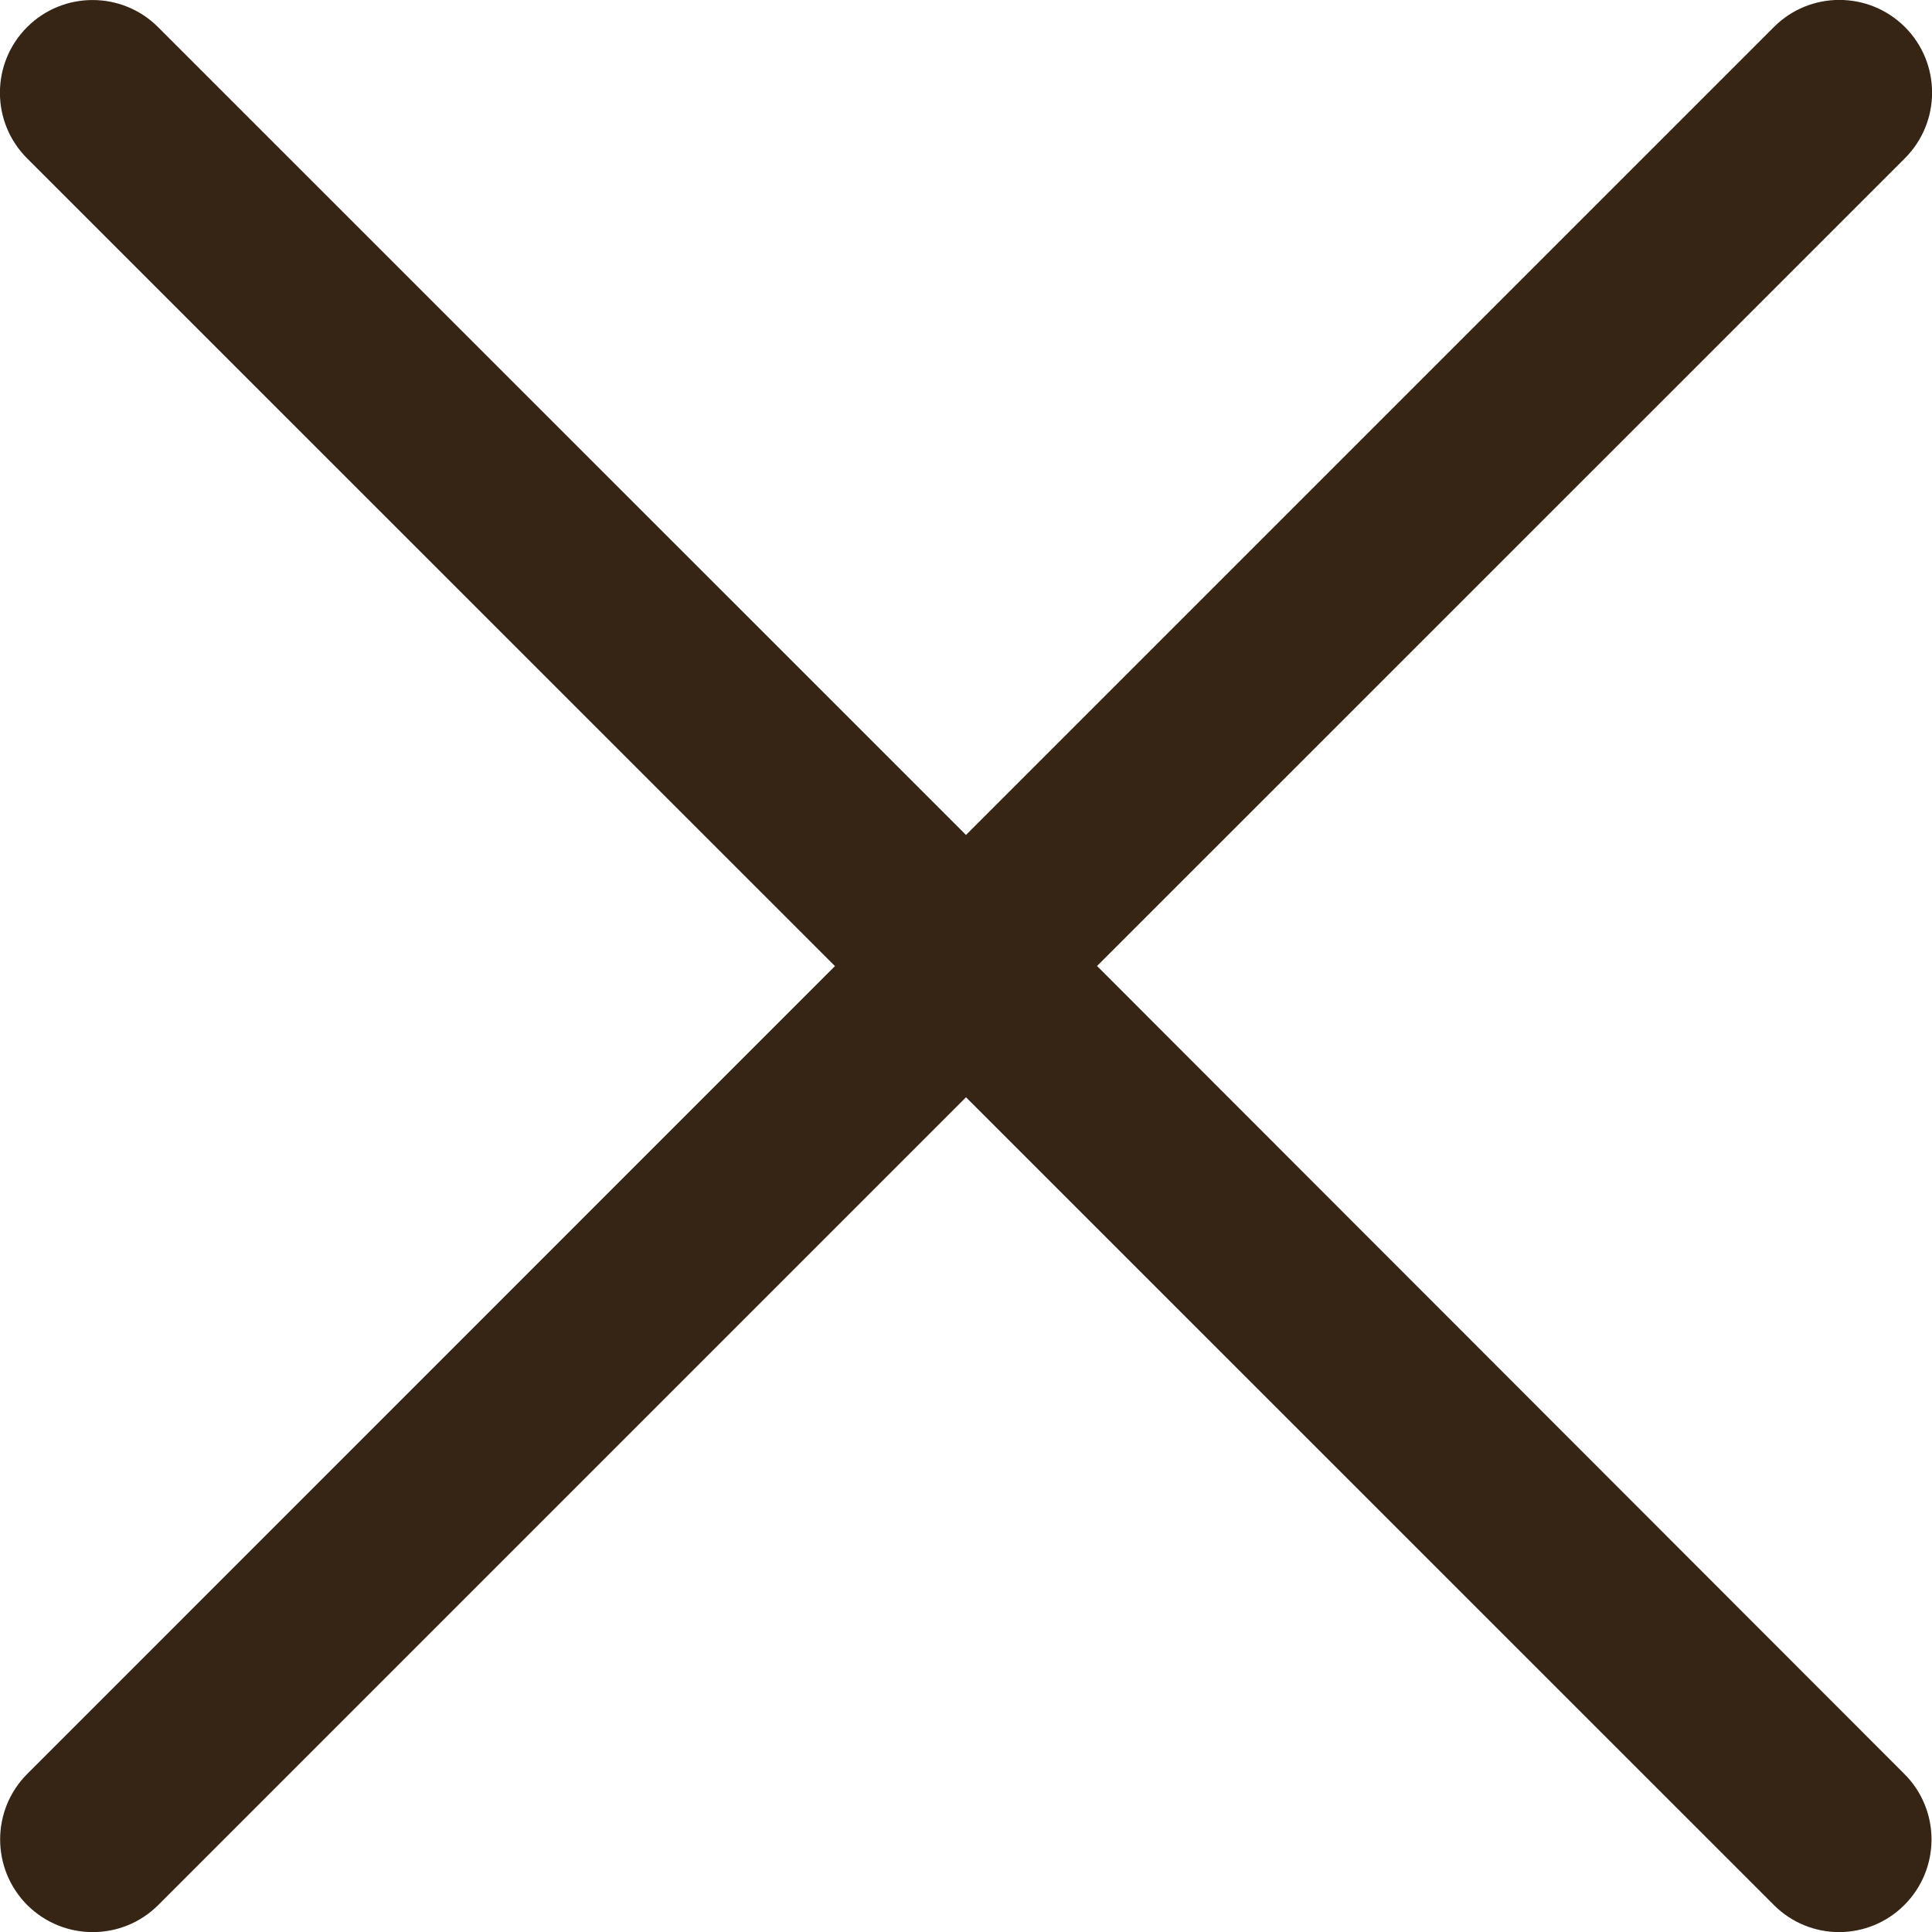
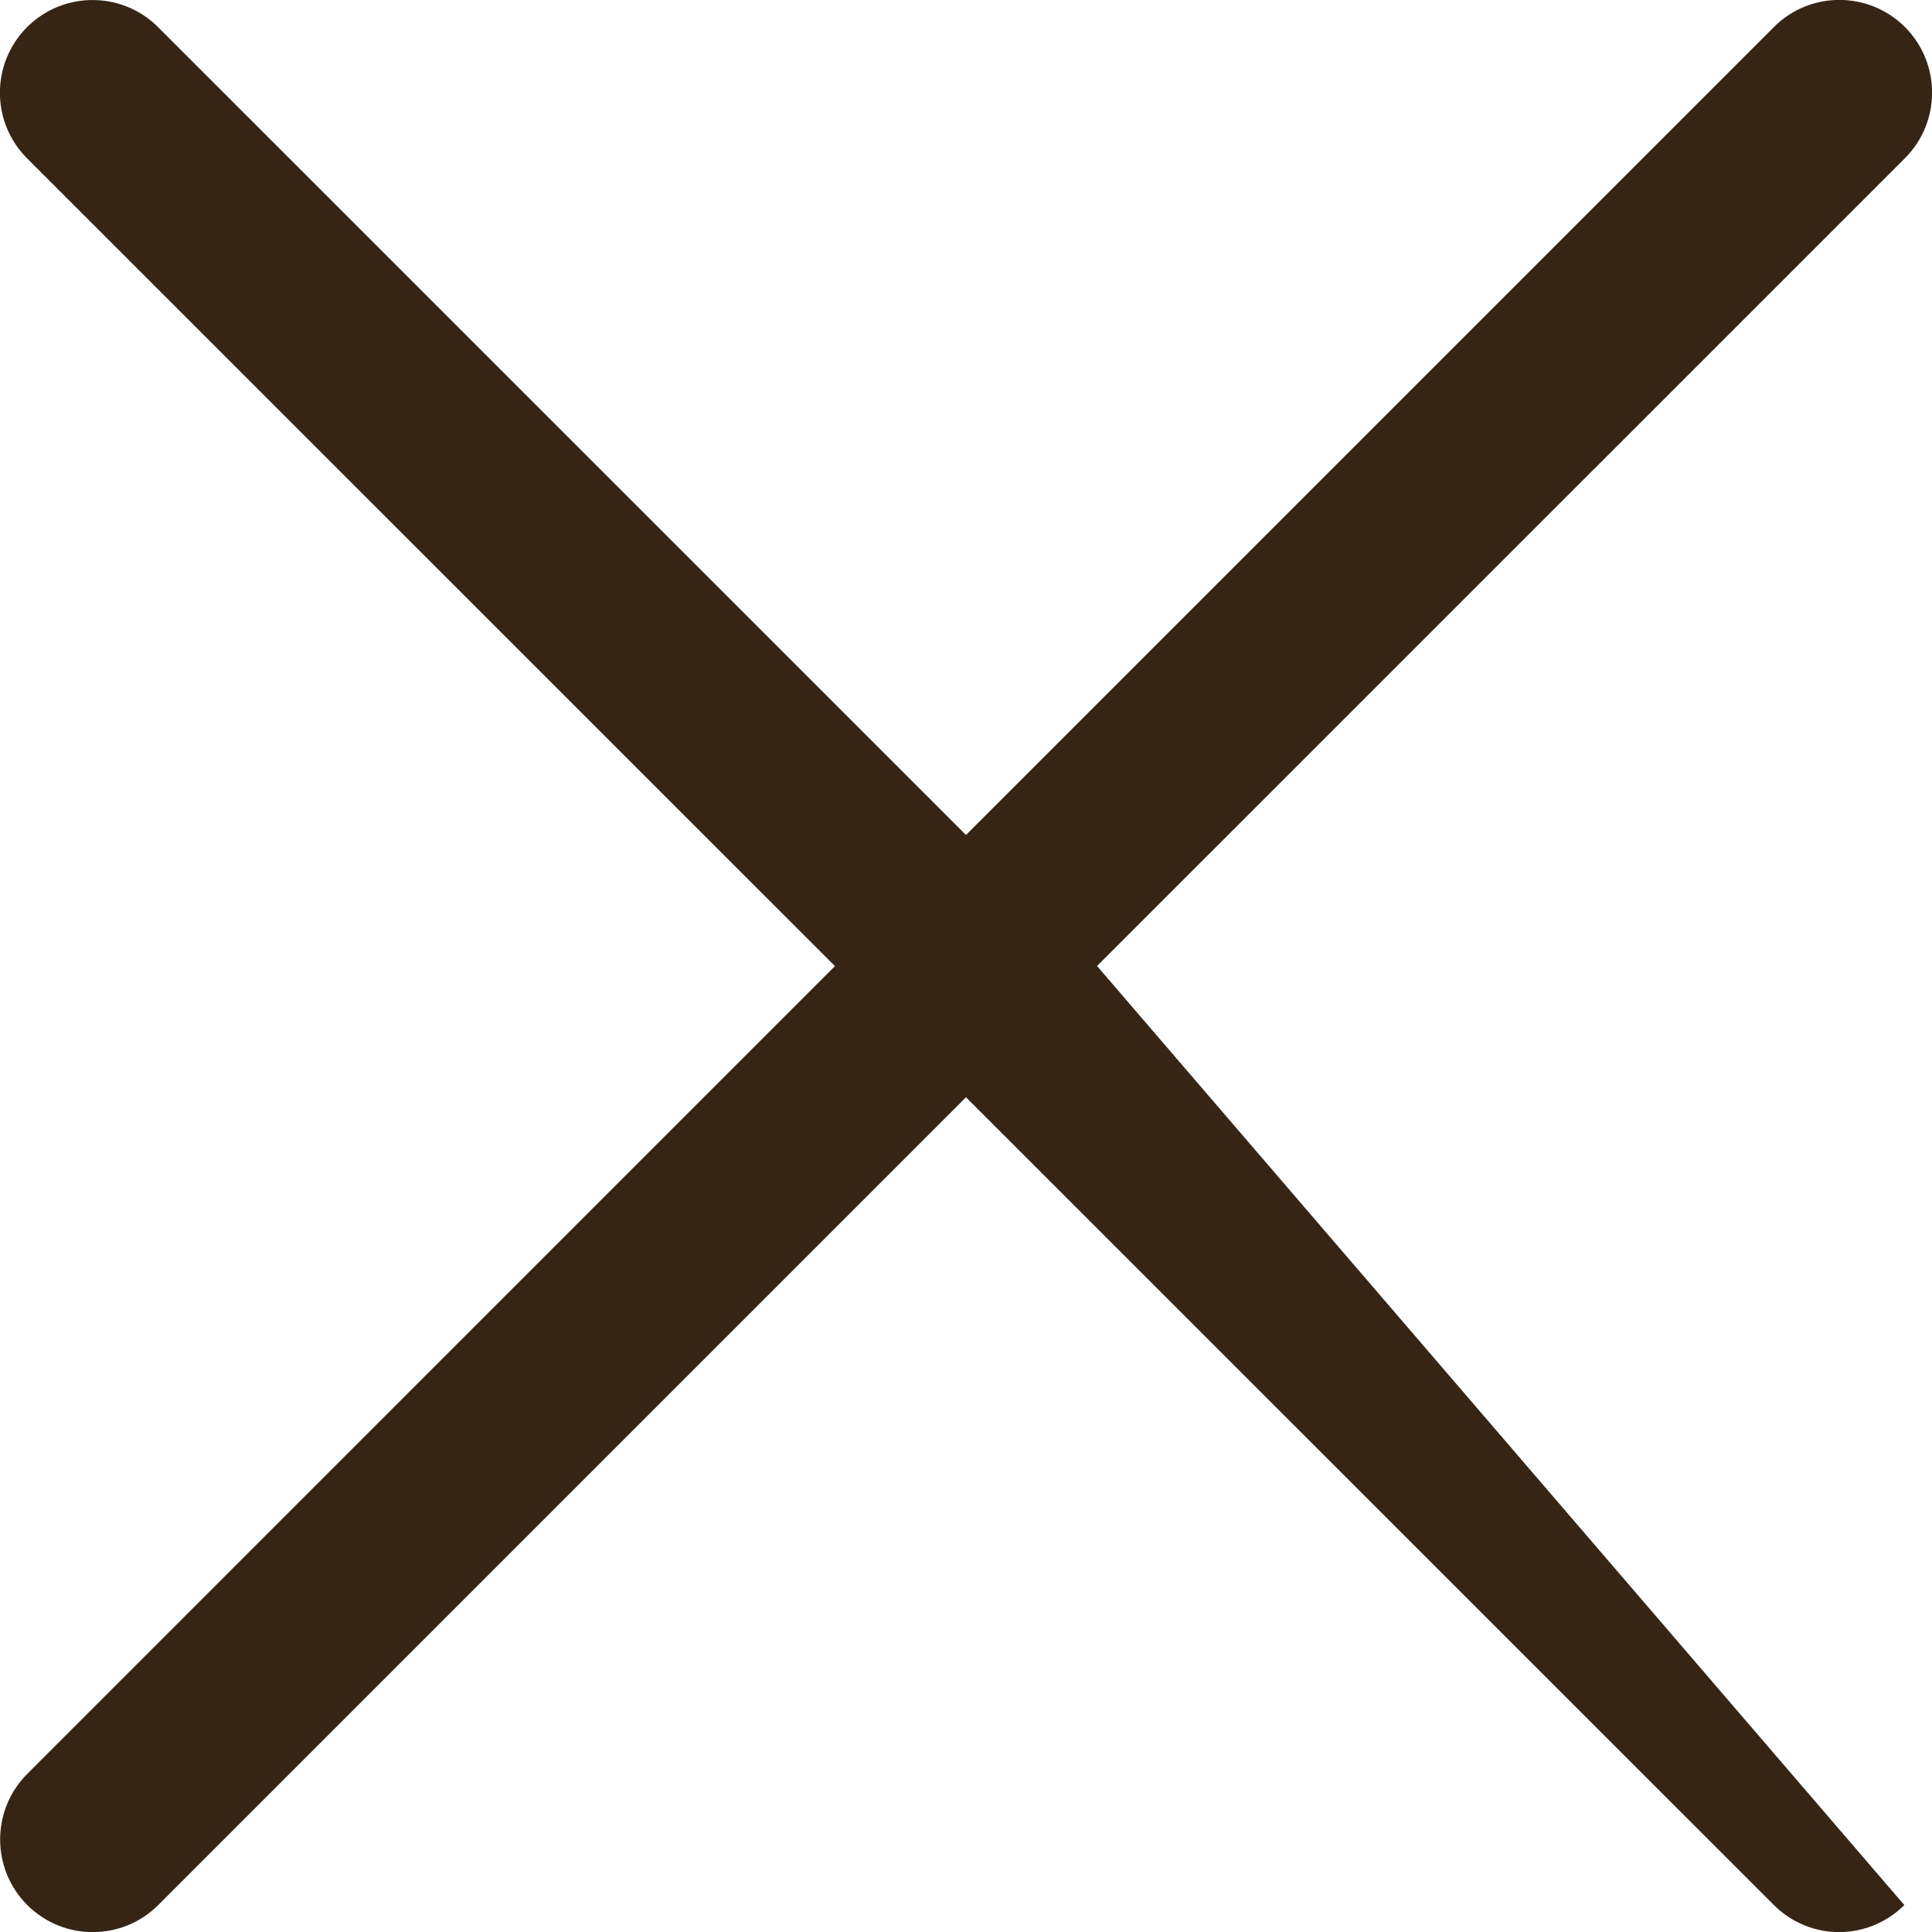
<svg xmlns="http://www.w3.org/2000/svg" version="1.1" id="Layer_1" x="0px" y="0px" width="18px" height="18px" viewBox="0 0 18 18" enable-background="new 0 0 18 18" xml:space="preserve">
-   <path fill="#362515" d="M10.221,9l7.527-7.526c0.337-0.338,0.337-0.884,0-1.222c-0.338-0.337-0.885-0.337-1.221,0L9,7.779  L1.473,0.253c-0.337-0.337-0.884-0.337-1.221,0c-0.337,0.338-0.337,0.884,0,1.222l7.527,7.526l-7.525,7.526  c-0.337,0.337-0.337,0.884,0,1.222c0.169,0.168,0.389,0.252,0.61,0.252c0.221,0,0.442-0.084,0.61-0.252L9,10.223l7.527,7.526  c0.168,0.168,0.389,0.252,0.607,0.252s0.44-0.084,0.608-0.252c0.338-0.338,0.338-0.885,0-1.222L10.221,9z" />
+   <path fill="#362515" d="M10.221,9l7.527-7.526c0.337-0.338,0.337-0.884,0-1.222c-0.338-0.337-0.885-0.337-1.221,0L9,7.779  L1.473,0.253c-0.337-0.337-0.884-0.337-1.221,0c-0.337,0.338-0.337,0.884,0,1.222l7.527,7.526l-7.525,7.526  c-0.337,0.337-0.337,0.884,0,1.222c0.169,0.168,0.389,0.252,0.61,0.252c0.221,0,0.442-0.084,0.61-0.252L9,10.223l7.527,7.526  c0.168,0.168,0.389,0.252,0.607,0.252s0.44-0.084,0.608-0.252L10.221,9z" />
</svg>